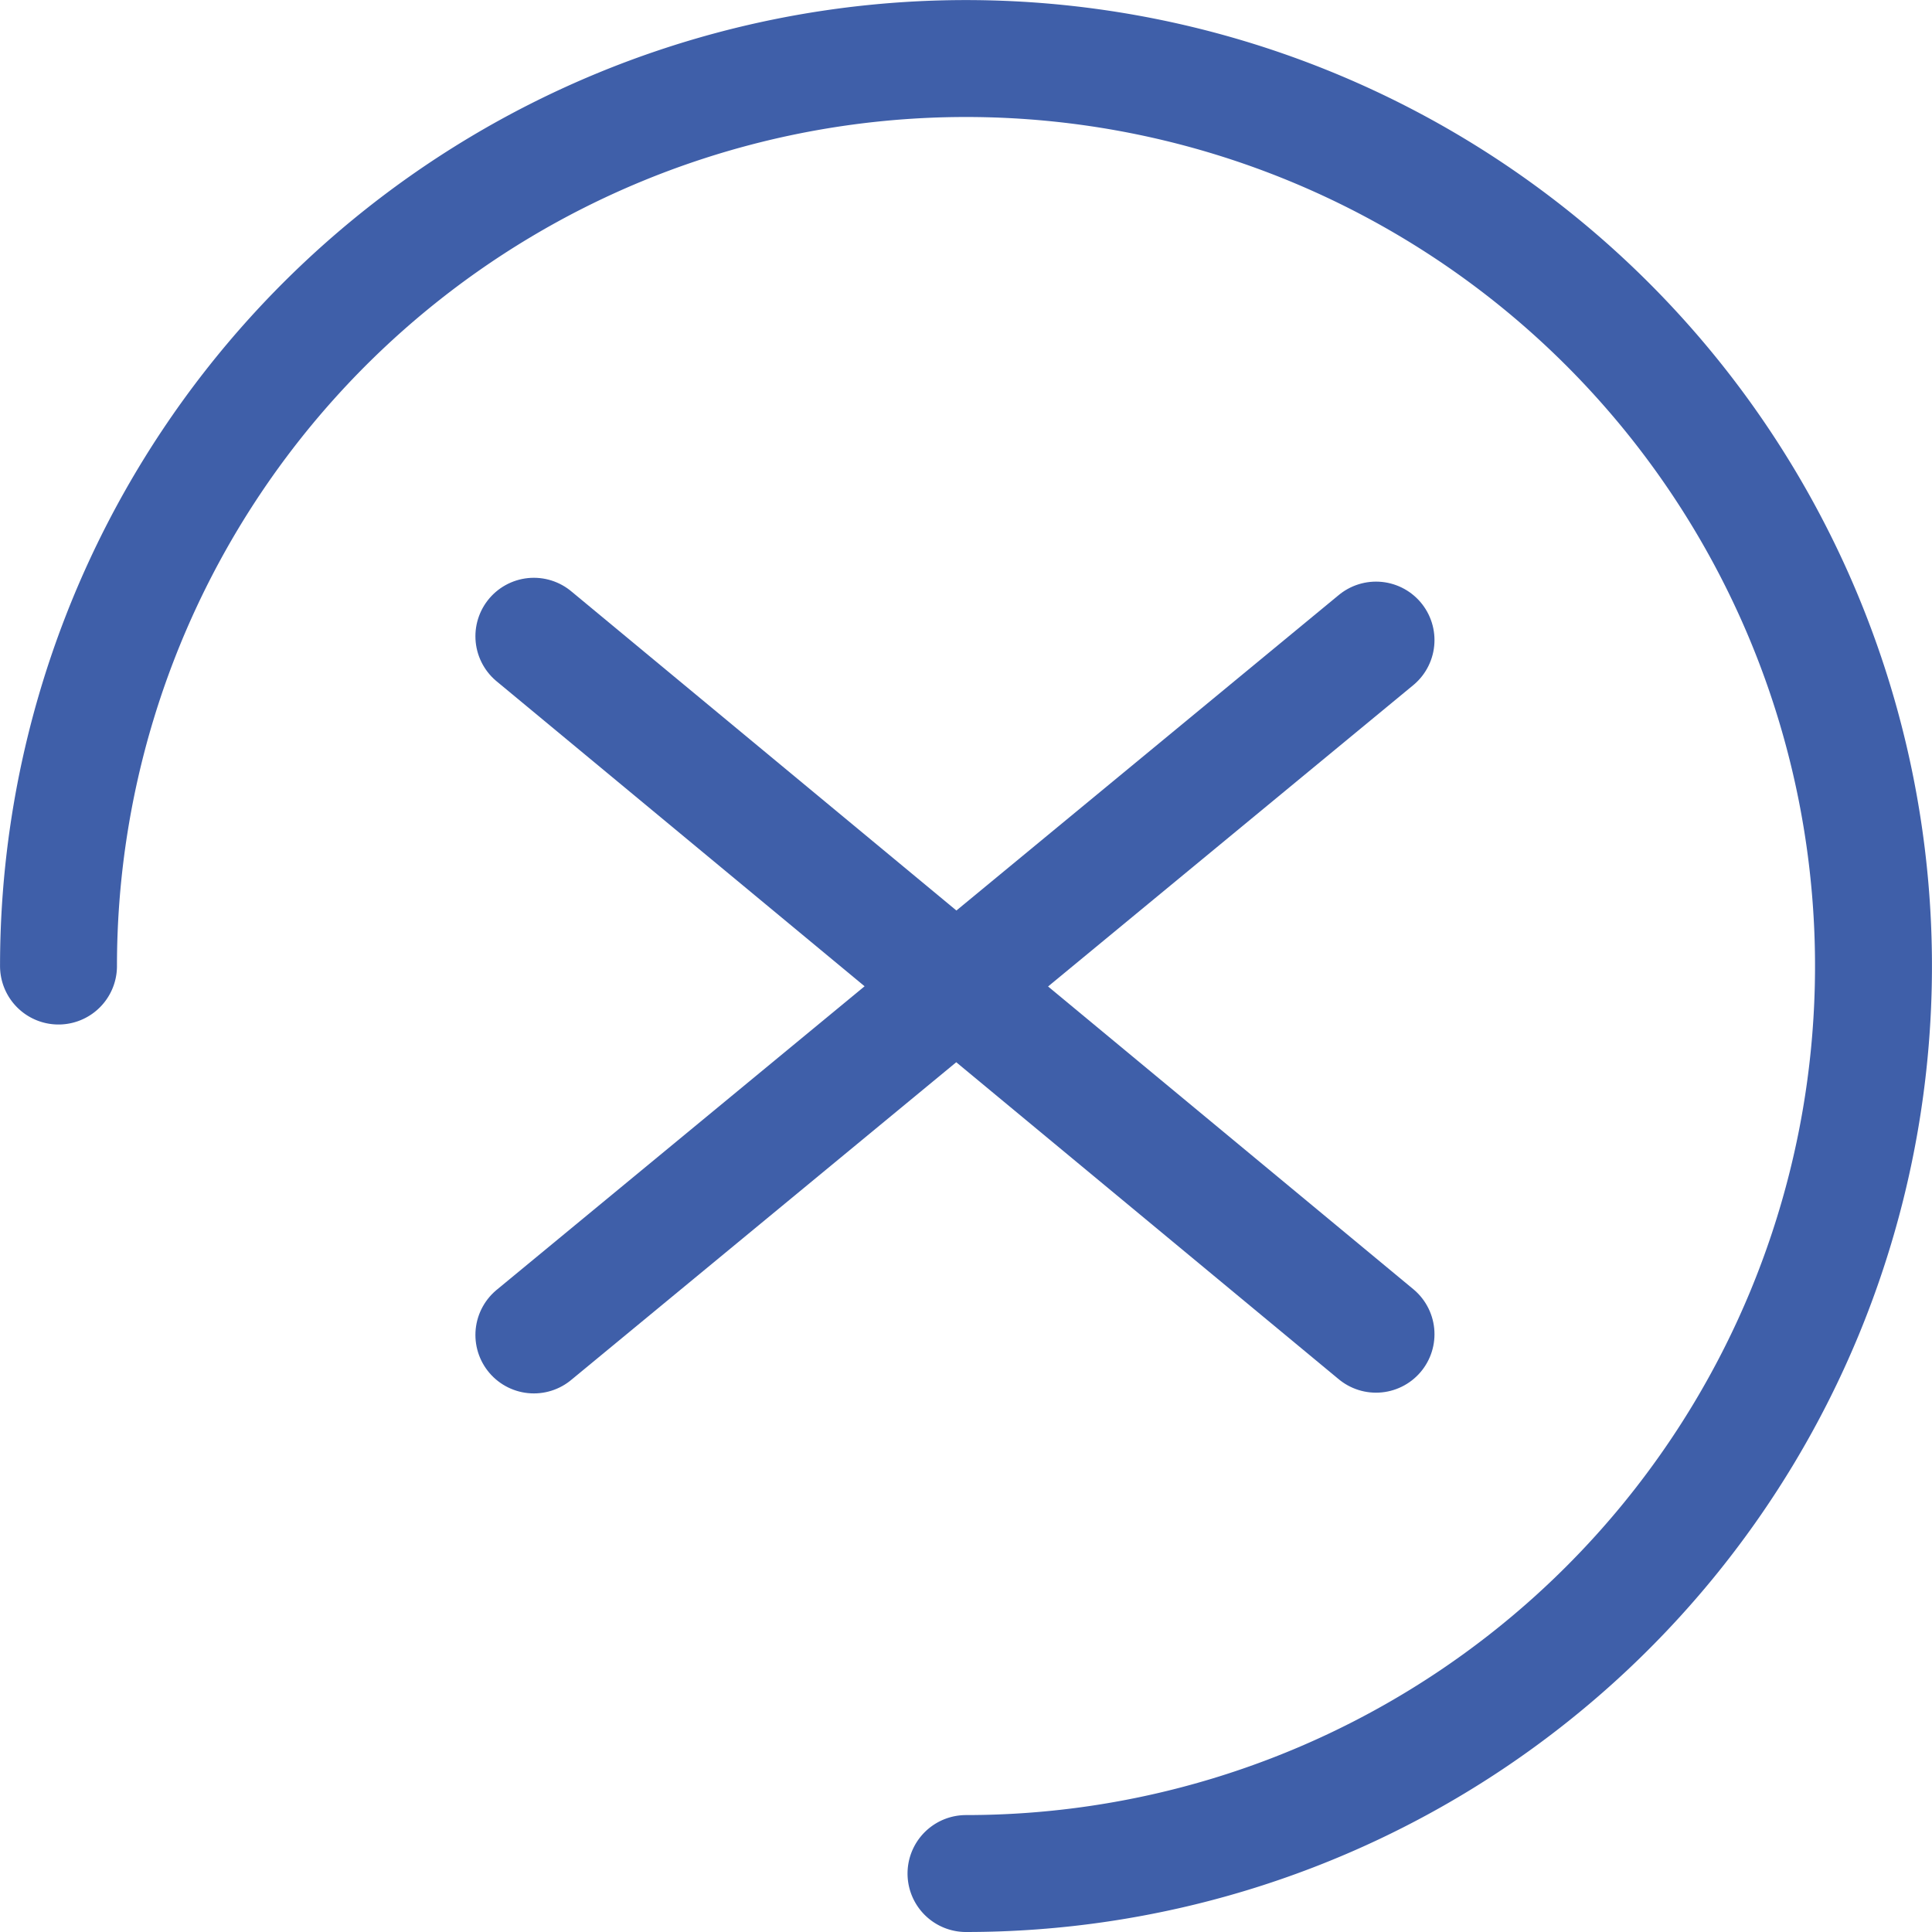
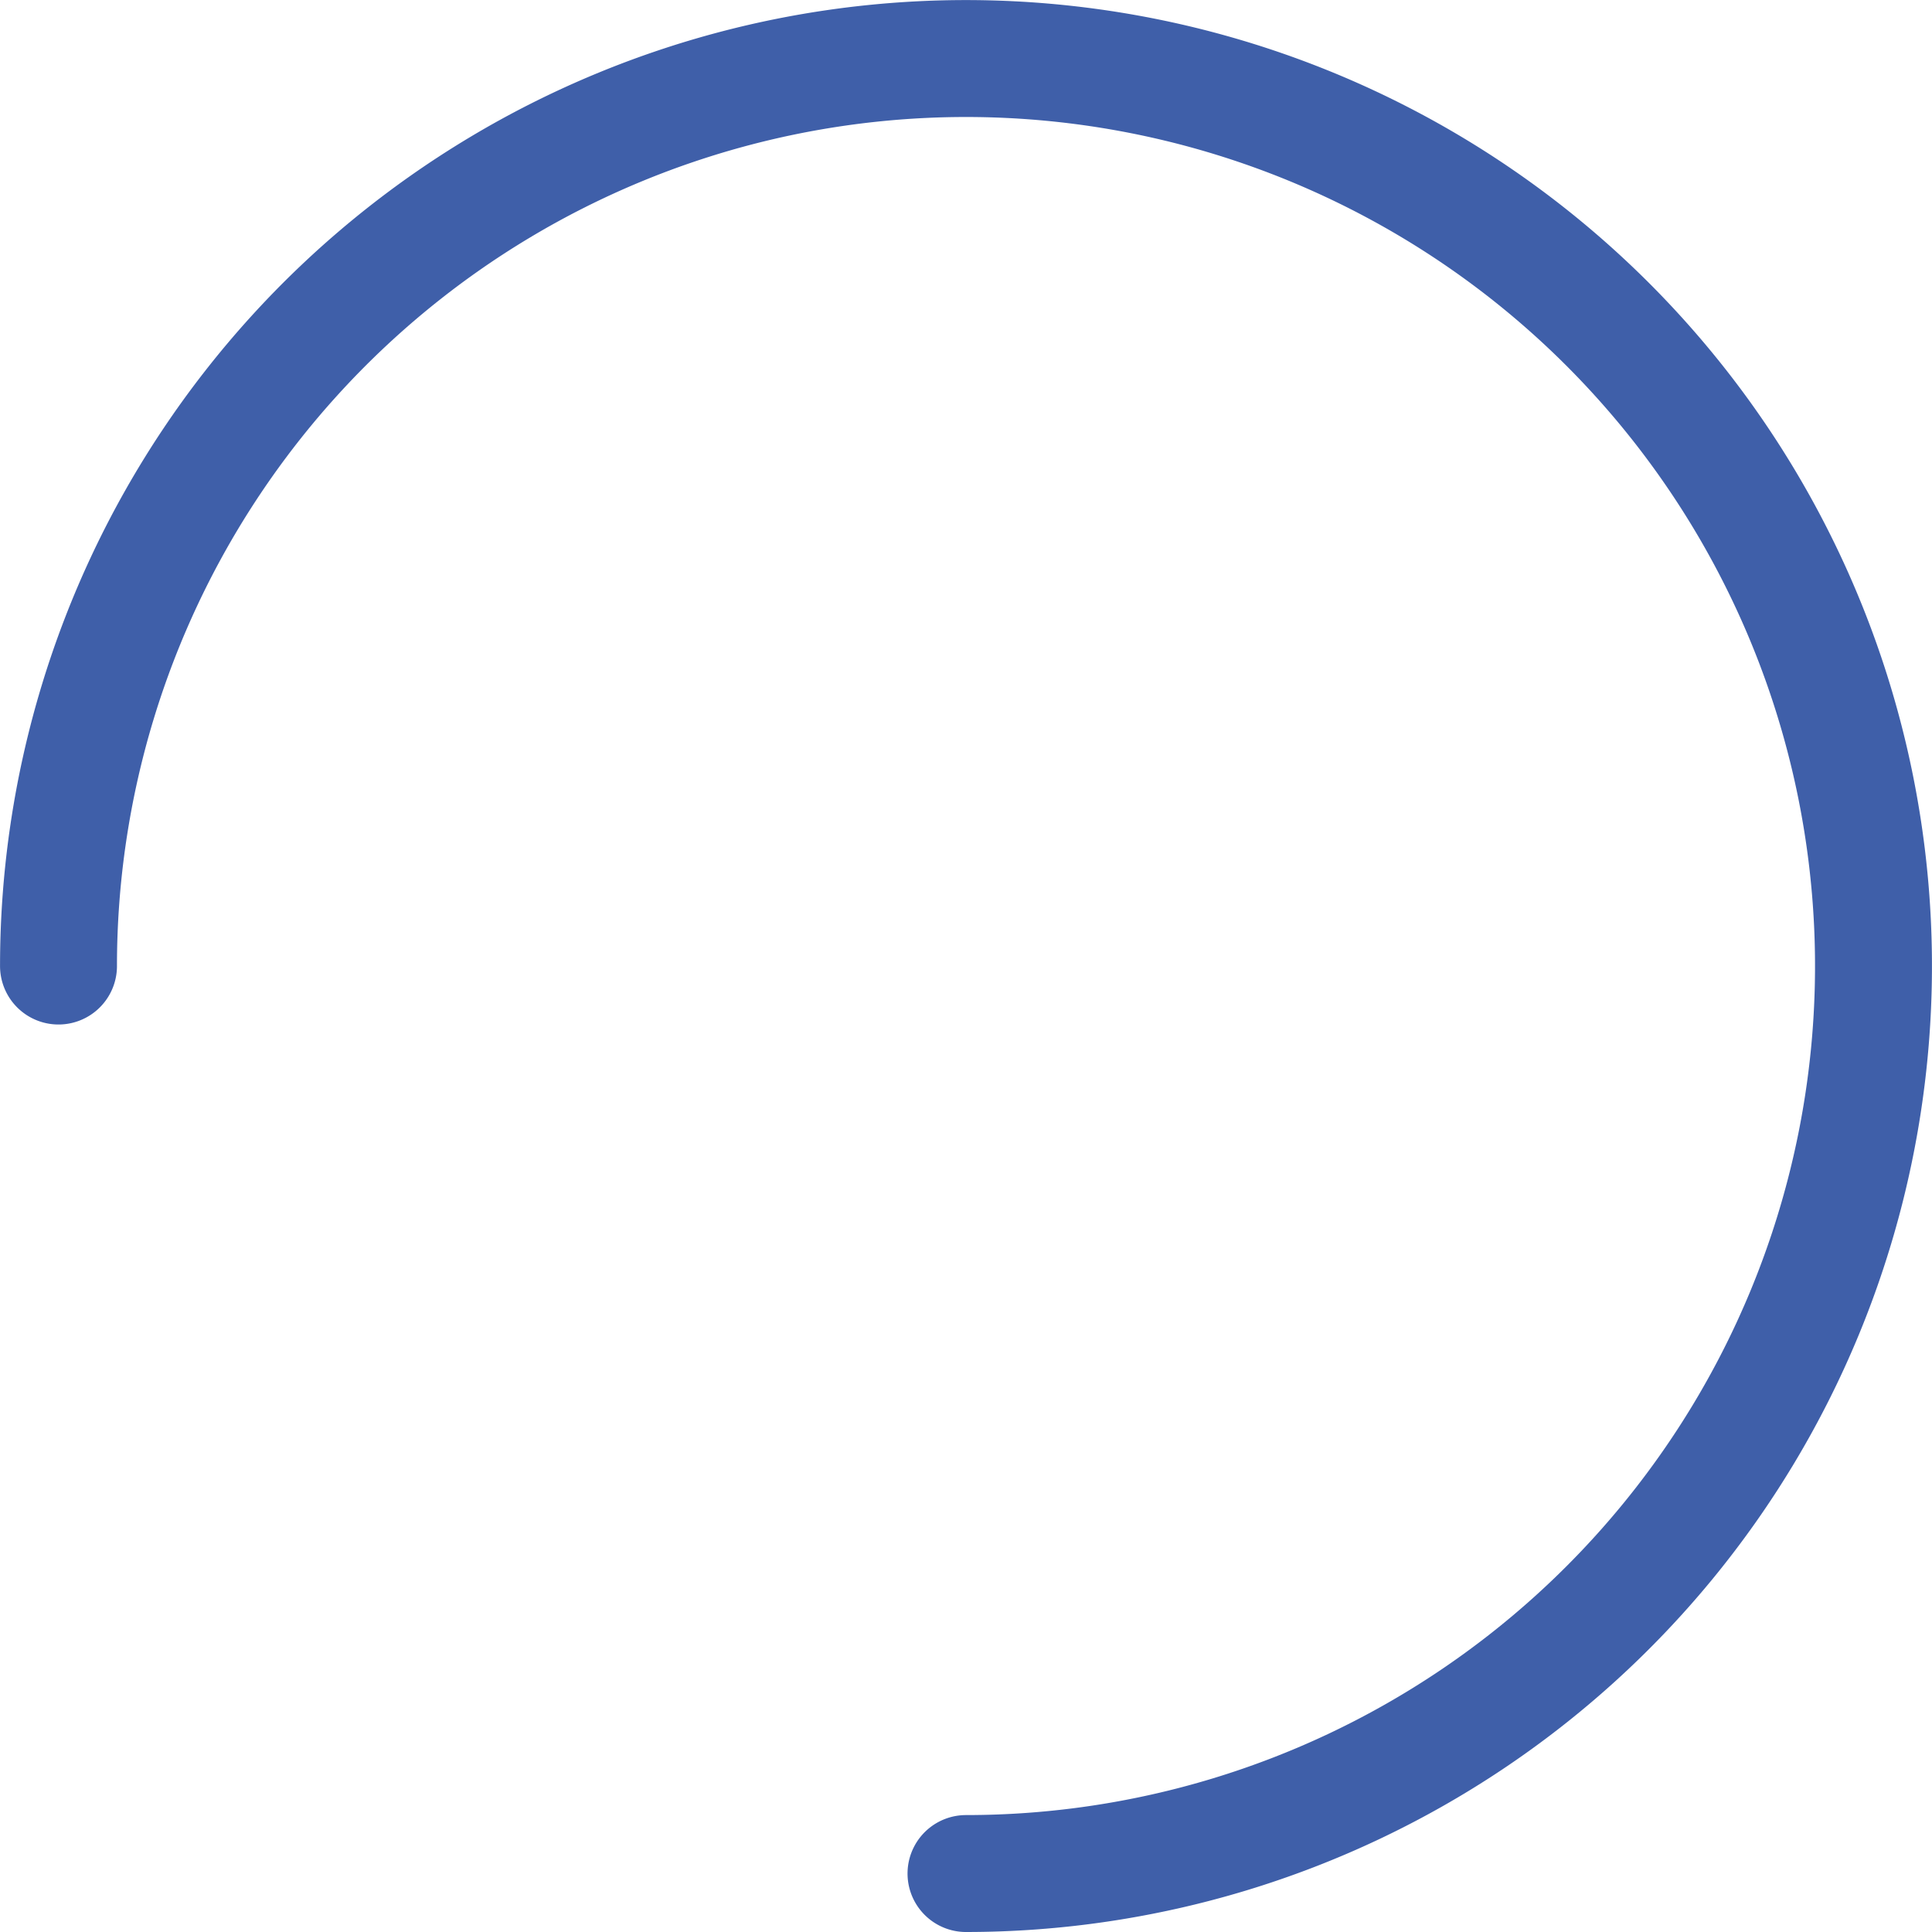
<svg xmlns="http://www.w3.org/2000/svg" width="35" height="35" viewBox="0 0 26.222 26.221">
  <g stroke-width="1.587" fill="none" stroke="#3F5FA9" stroke-linecap="round">
    <path d="M.794 13.111a12.317 12.317 0 1112.317 12.317" paint-order="stroke fill markers" />
-     <path d="M7.246 8.635l11.43 9.473m-11.43.01l11.43-9.431" />
  </g>
</svg>